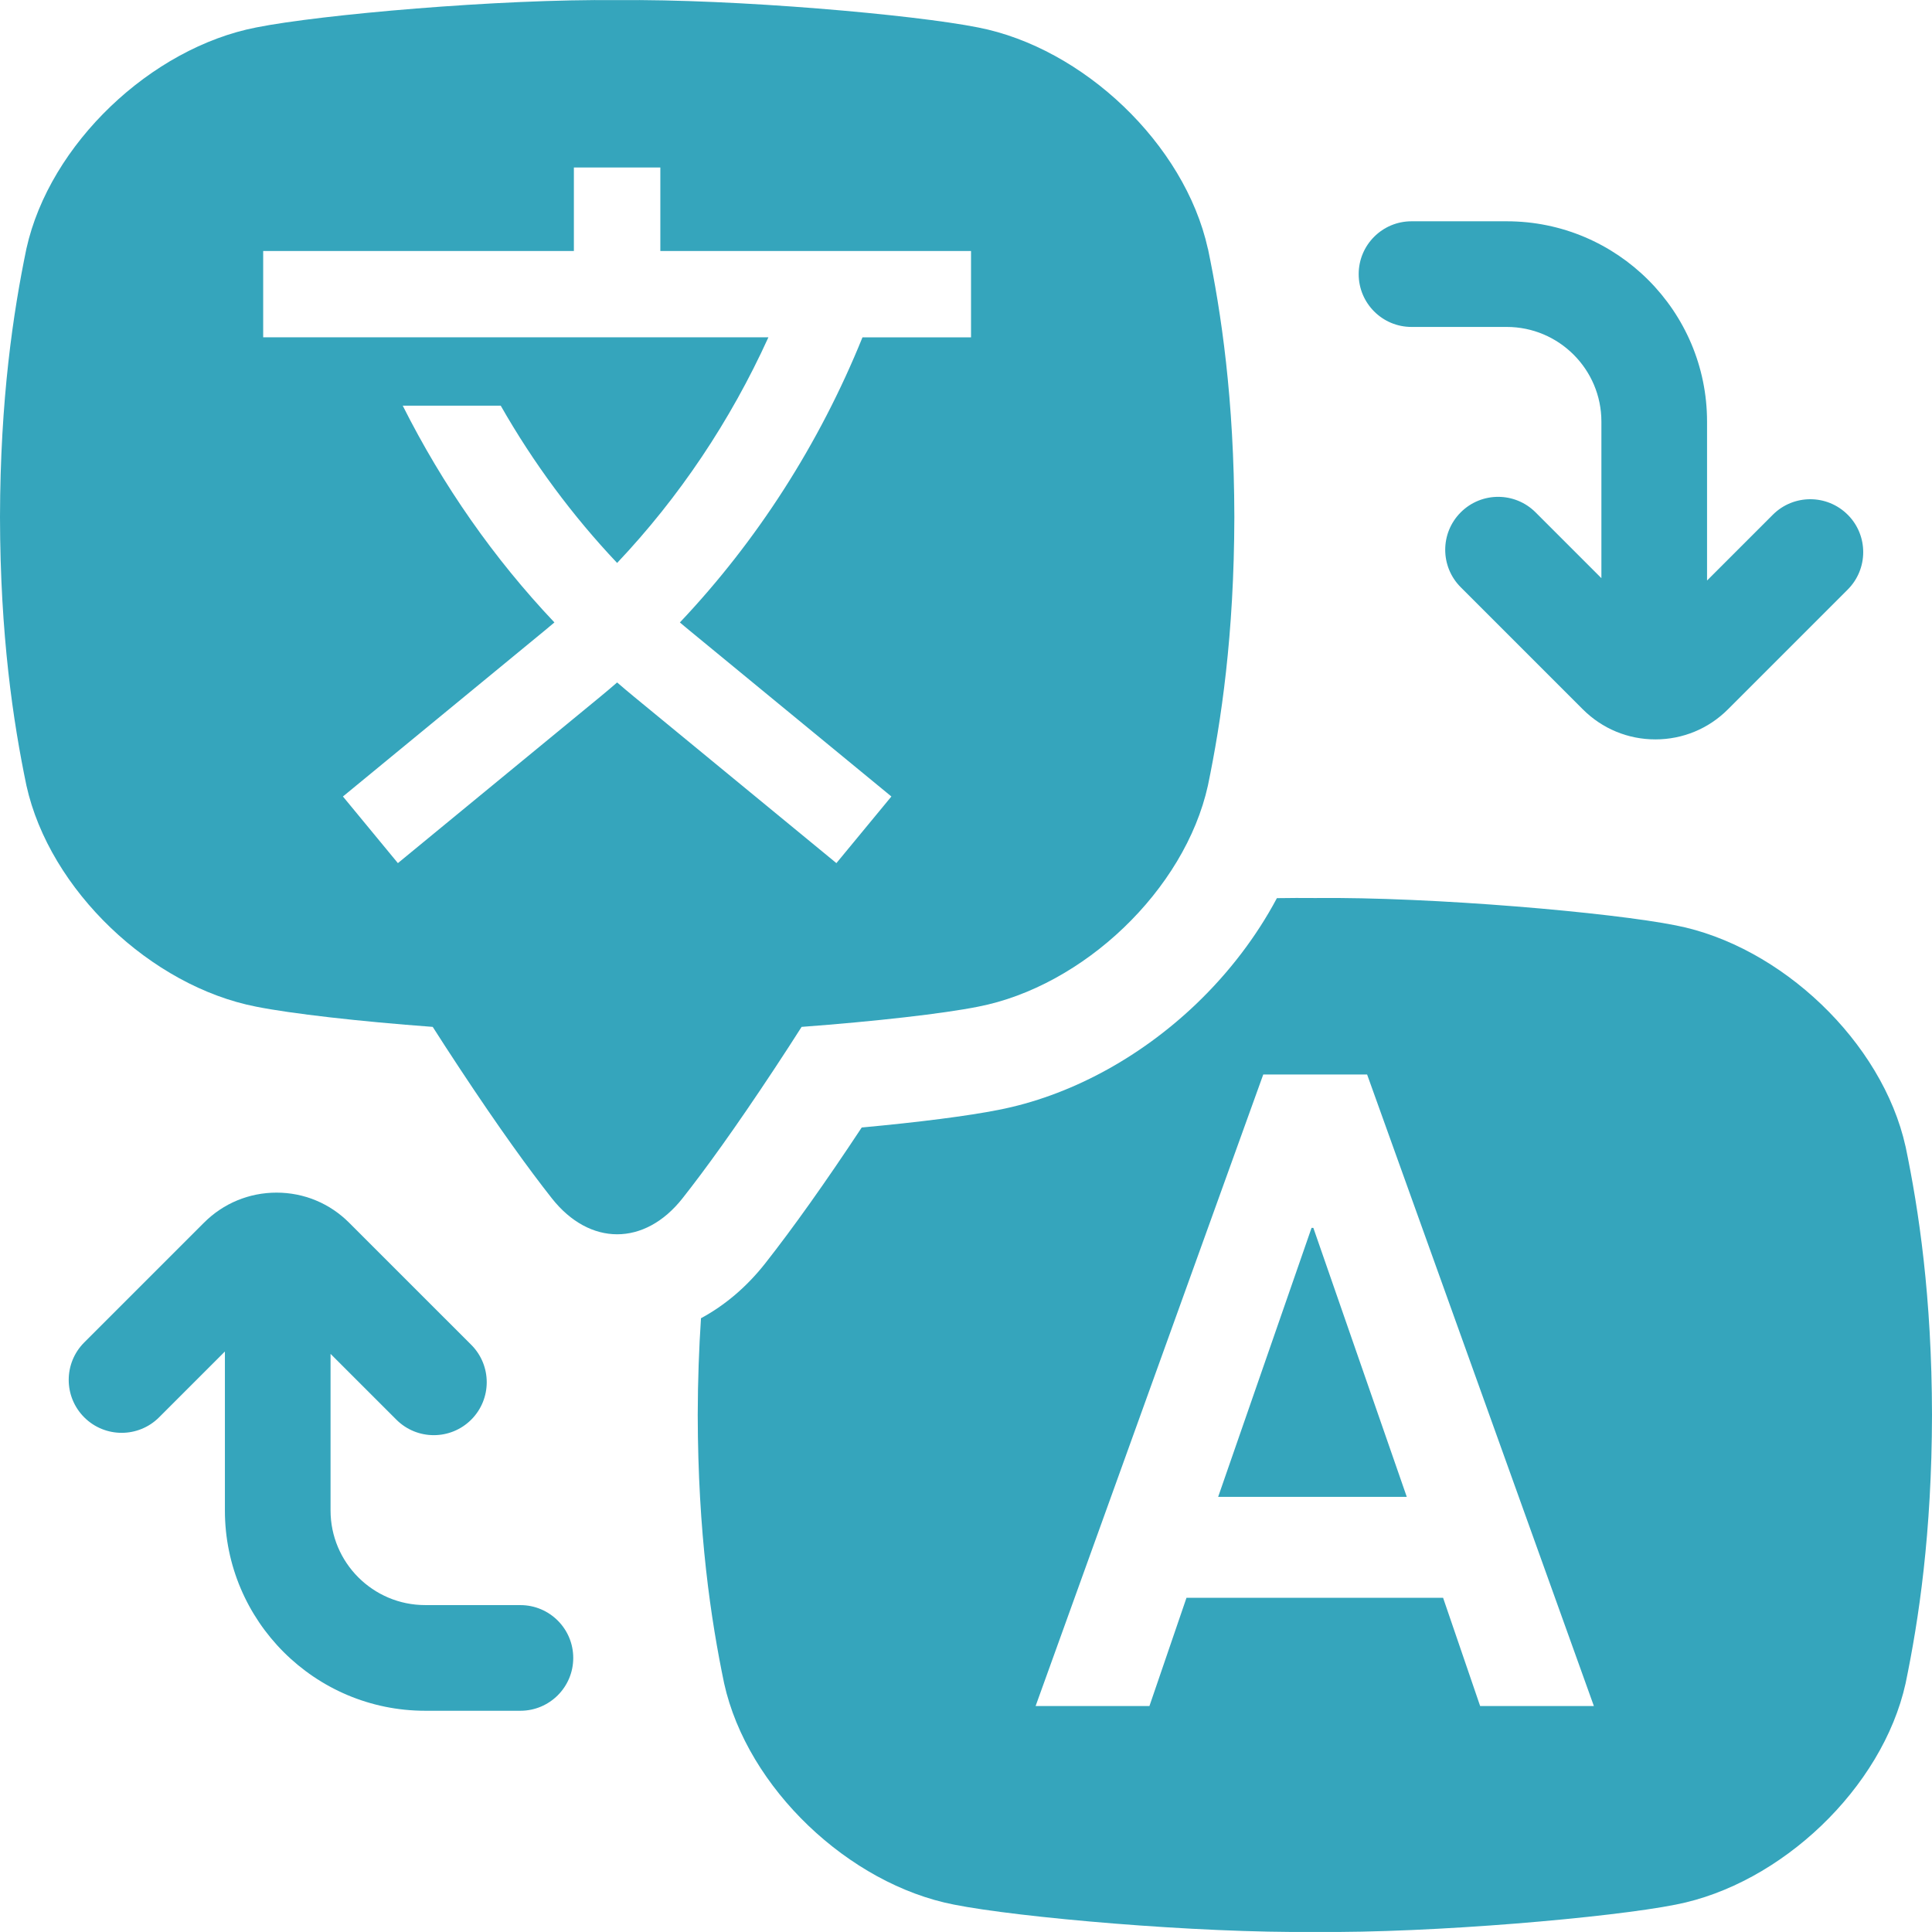
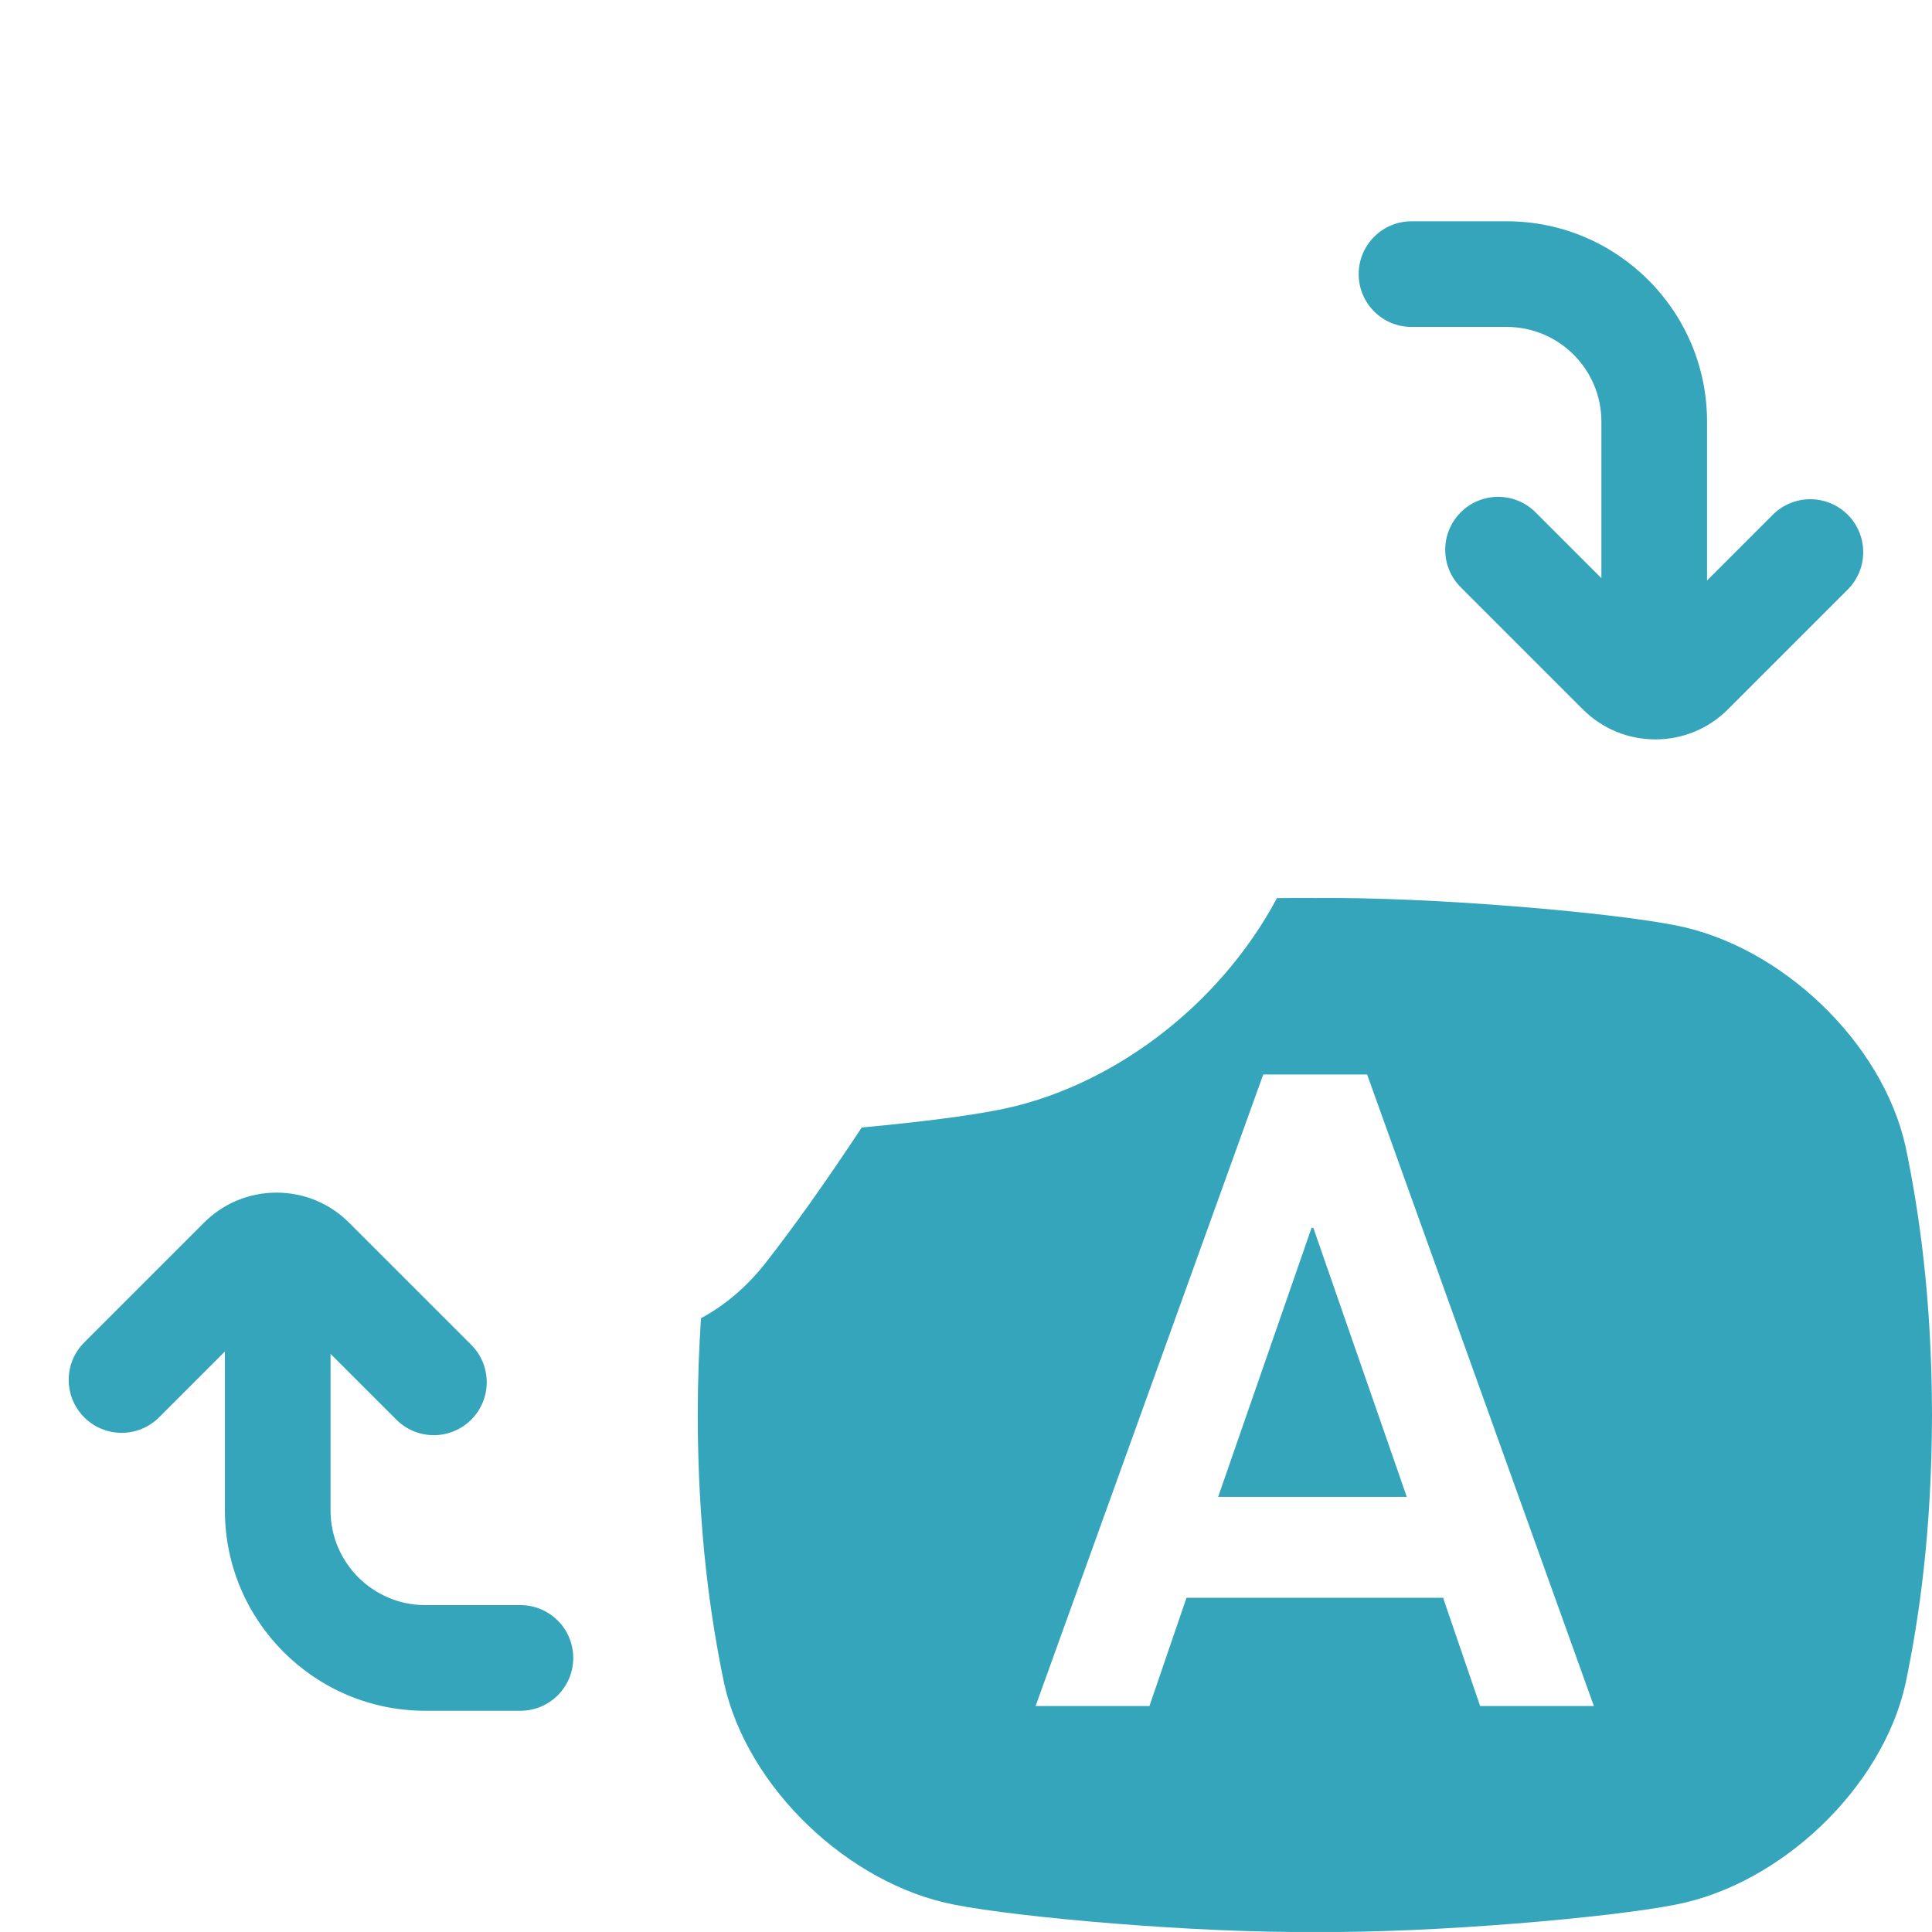
<svg xmlns="http://www.w3.org/2000/svg" width="76" height="76" viewBox="0 0 76 76" fill="none">
  <path d="M51.593 48.302L47.919 58.883H55.339L51.664 48.302H51.593Z" fill="#35A5BC" />
-   <path d="M47.514 9.782C46.601 5.659 42.603 1.881 38.47 1.079C35.951 0.576 28.924 -0.046 24.276 0.005C19.629 -0.046 12.602 0.576 10.083 1.079C5.949 1.881 1.952 5.659 1.039 9.782C0.52 12.286 0.009 15.691 0 20.34C0.007 24.989 0.518 28.394 1.039 30.898C1.952 35.022 5.949 38.8 10.083 39.601C11.443 39.873 14.117 40.18 17.022 40.395C17.352 40.912 17.708 41.462 18.094 42.046C19.635 44.379 20.815 46.006 21.709 47.14C23.196 49.025 25.36 49.025 26.847 47.14C27.741 46.008 28.919 44.381 30.462 42.046C30.848 41.462 31.204 40.912 31.533 40.395C34.438 40.178 37.113 39.873 38.473 39.601C42.606 38.8 46.604 35.022 47.517 30.898C48.036 28.394 48.547 24.989 48.556 20.34C48.548 15.691 48.038 12.285 47.517 9.782H47.514ZM38.2 13.27H33.928C32.229 17.464 29.785 21.272 26.745 24.485C26.864 24.585 26.982 24.688 27.104 24.786L29.88 27.069L35.065 31.332L32.902 33.953L24.941 27.407C24.717 27.223 24.496 27.036 24.276 26.846C24.057 27.036 23.837 27.223 23.613 27.407L15.652 33.953L13.49 31.332L21.45 24.786C21.57 24.686 21.691 24.585 21.809 24.485C19.431 21.973 17.419 19.096 15.842 15.957H19.697C20.98 18.209 22.519 20.287 24.276 22.145C26.714 19.568 28.729 16.566 30.227 13.269H10.353V9.873H22.575V6.588H25.976V9.873H38.198V13.269L38.2 13.27Z" fill="#35A5BC" />
  <path d="M74.96 45.104C74.047 40.98 70.049 37.203 65.915 36.401C63.397 35.898 56.37 35.276 51.722 35.326C51.247 35.321 50.747 35.323 50.23 35.331C49.432 36.83 48.357 38.246 47.063 39.486C44.814 41.638 42.047 43.121 39.273 43.661C38.08 43.898 36.148 44.145 33.898 44.353C32.466 46.521 31.186 48.32 30.098 49.702C29.369 50.627 28.513 51.35 27.575 51.856C27.498 53.023 27.45 54.286 27.447 55.662C27.455 60.311 27.965 63.716 28.486 66.22C29.399 70.343 33.397 74.121 37.53 74.923C40.049 75.426 47.076 76.048 51.724 75.997C56.371 76.049 63.398 75.426 65.917 74.923C70.051 74.121 74.048 70.343 74.961 66.22C75.481 63.716 75.991 60.311 76 55.662C75.993 51.013 75.482 47.608 74.961 45.104H74.96ZM58.225 67.111L56.767 62.852H46.674L45.216 67.111H40.738L49.693 42.269H53.779L62.699 67.111H58.221H58.225Z" fill="#35A5BC" />
  <path d="M72.684 20.248C71.871 19.435 70.553 19.435 69.739 20.248L67.155 22.832H67.151V16.584C67.151 12.239 63.617 8.705 59.272 8.705H55.525C54.378 8.705 53.447 9.635 53.447 10.783C53.447 11.93 54.378 12.861 55.525 12.861H59.272C61.325 12.861 62.995 14.531 62.995 16.584V22.739H62.99L60.406 20.155C59.592 19.341 58.274 19.341 57.461 20.155C56.648 20.968 56.648 22.286 57.461 23.1L62.264 27.903C63.027 28.666 64.041 29.086 65.119 29.086C66.196 29.086 67.212 28.666 67.973 27.903L72.684 23.192C73.091 22.785 73.294 22.252 73.294 21.719C73.294 21.186 73.091 20.654 72.684 20.247V20.248Z" fill="#35A5BC" />
  <path d="M20.472 63.14H16.726C14.673 63.14 13.003 61.47 13.003 59.417V53.262H13.007L15.592 55.846C16.405 56.659 17.723 56.659 18.537 55.846C19.35 55.032 19.35 53.714 18.537 52.901L13.733 48.098C12.97 47.335 11.957 46.915 10.879 46.915C9.801 46.915 8.786 47.335 8.024 48.098L3.313 52.809C2.906 53.216 2.703 53.748 2.703 54.281C2.703 54.814 2.906 55.347 3.313 55.754C4.127 56.567 5.445 56.567 6.258 55.754L8.842 53.17H8.847V59.419C8.847 63.763 12.381 67.297 16.726 67.297H20.472C21.619 67.297 22.55 66.367 22.55 65.219C22.55 64.072 21.619 63.141 20.472 63.141V63.14Z" fill="#35A5BC" />
</svg>